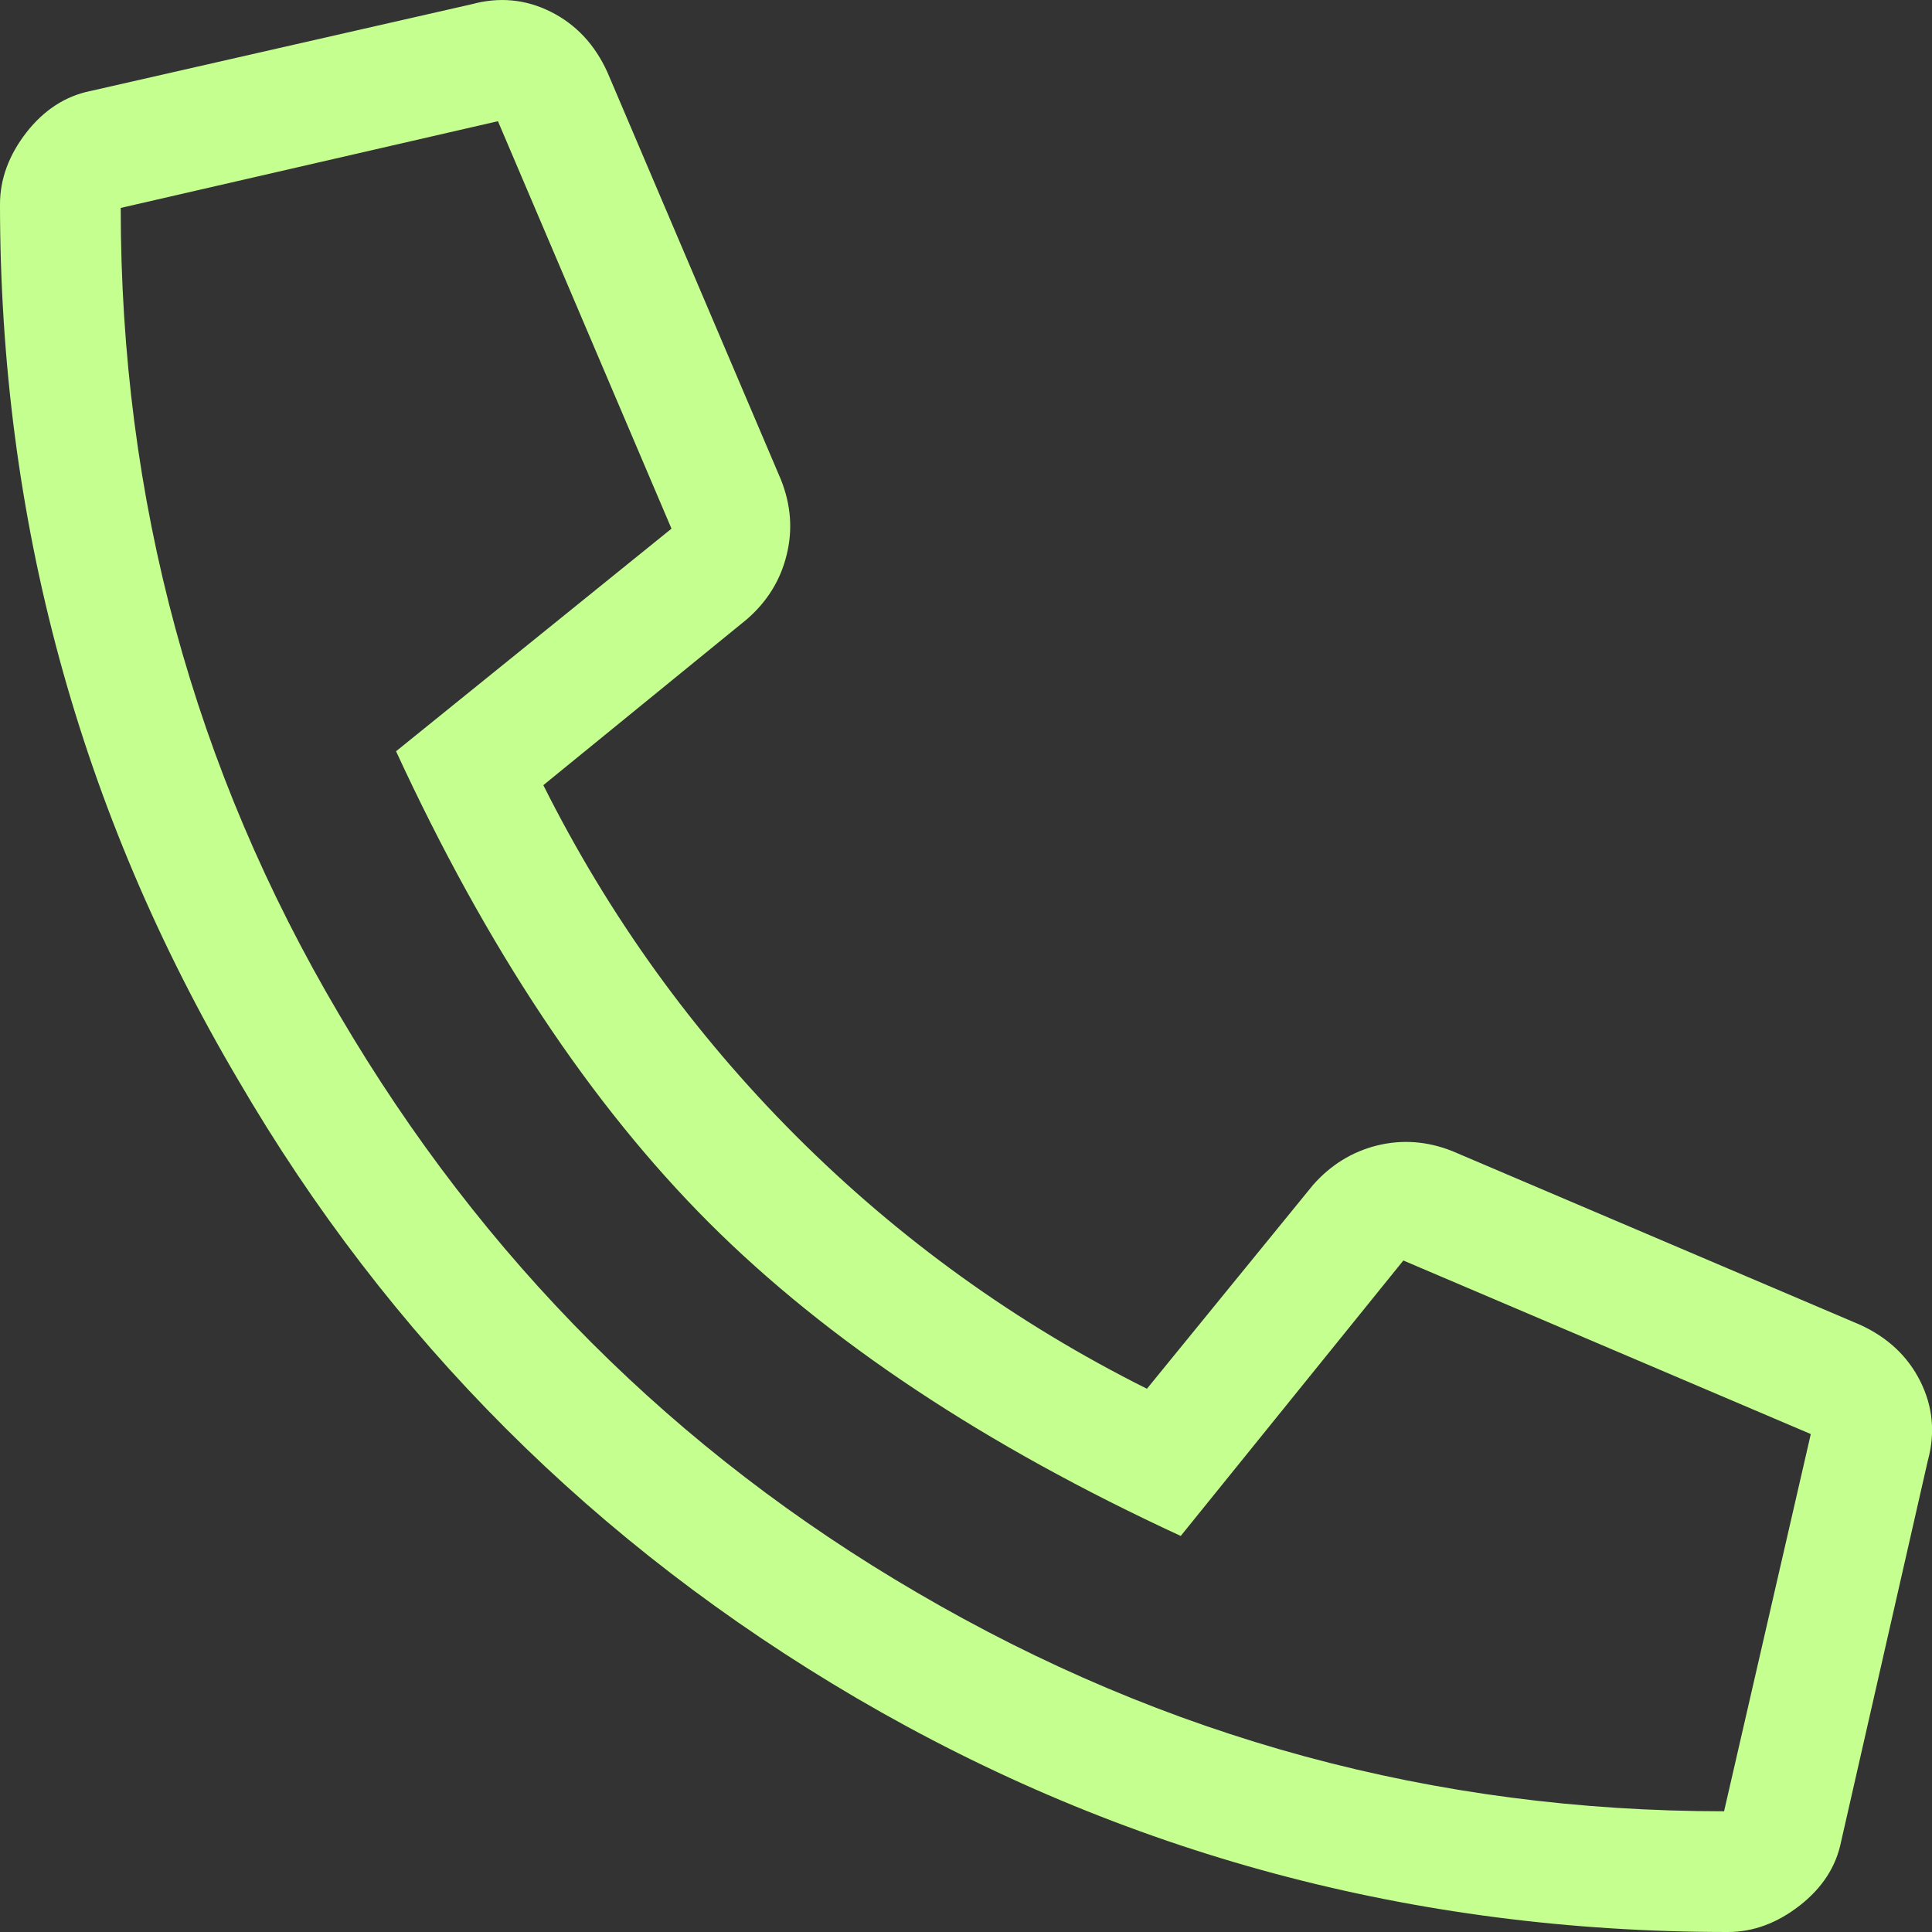
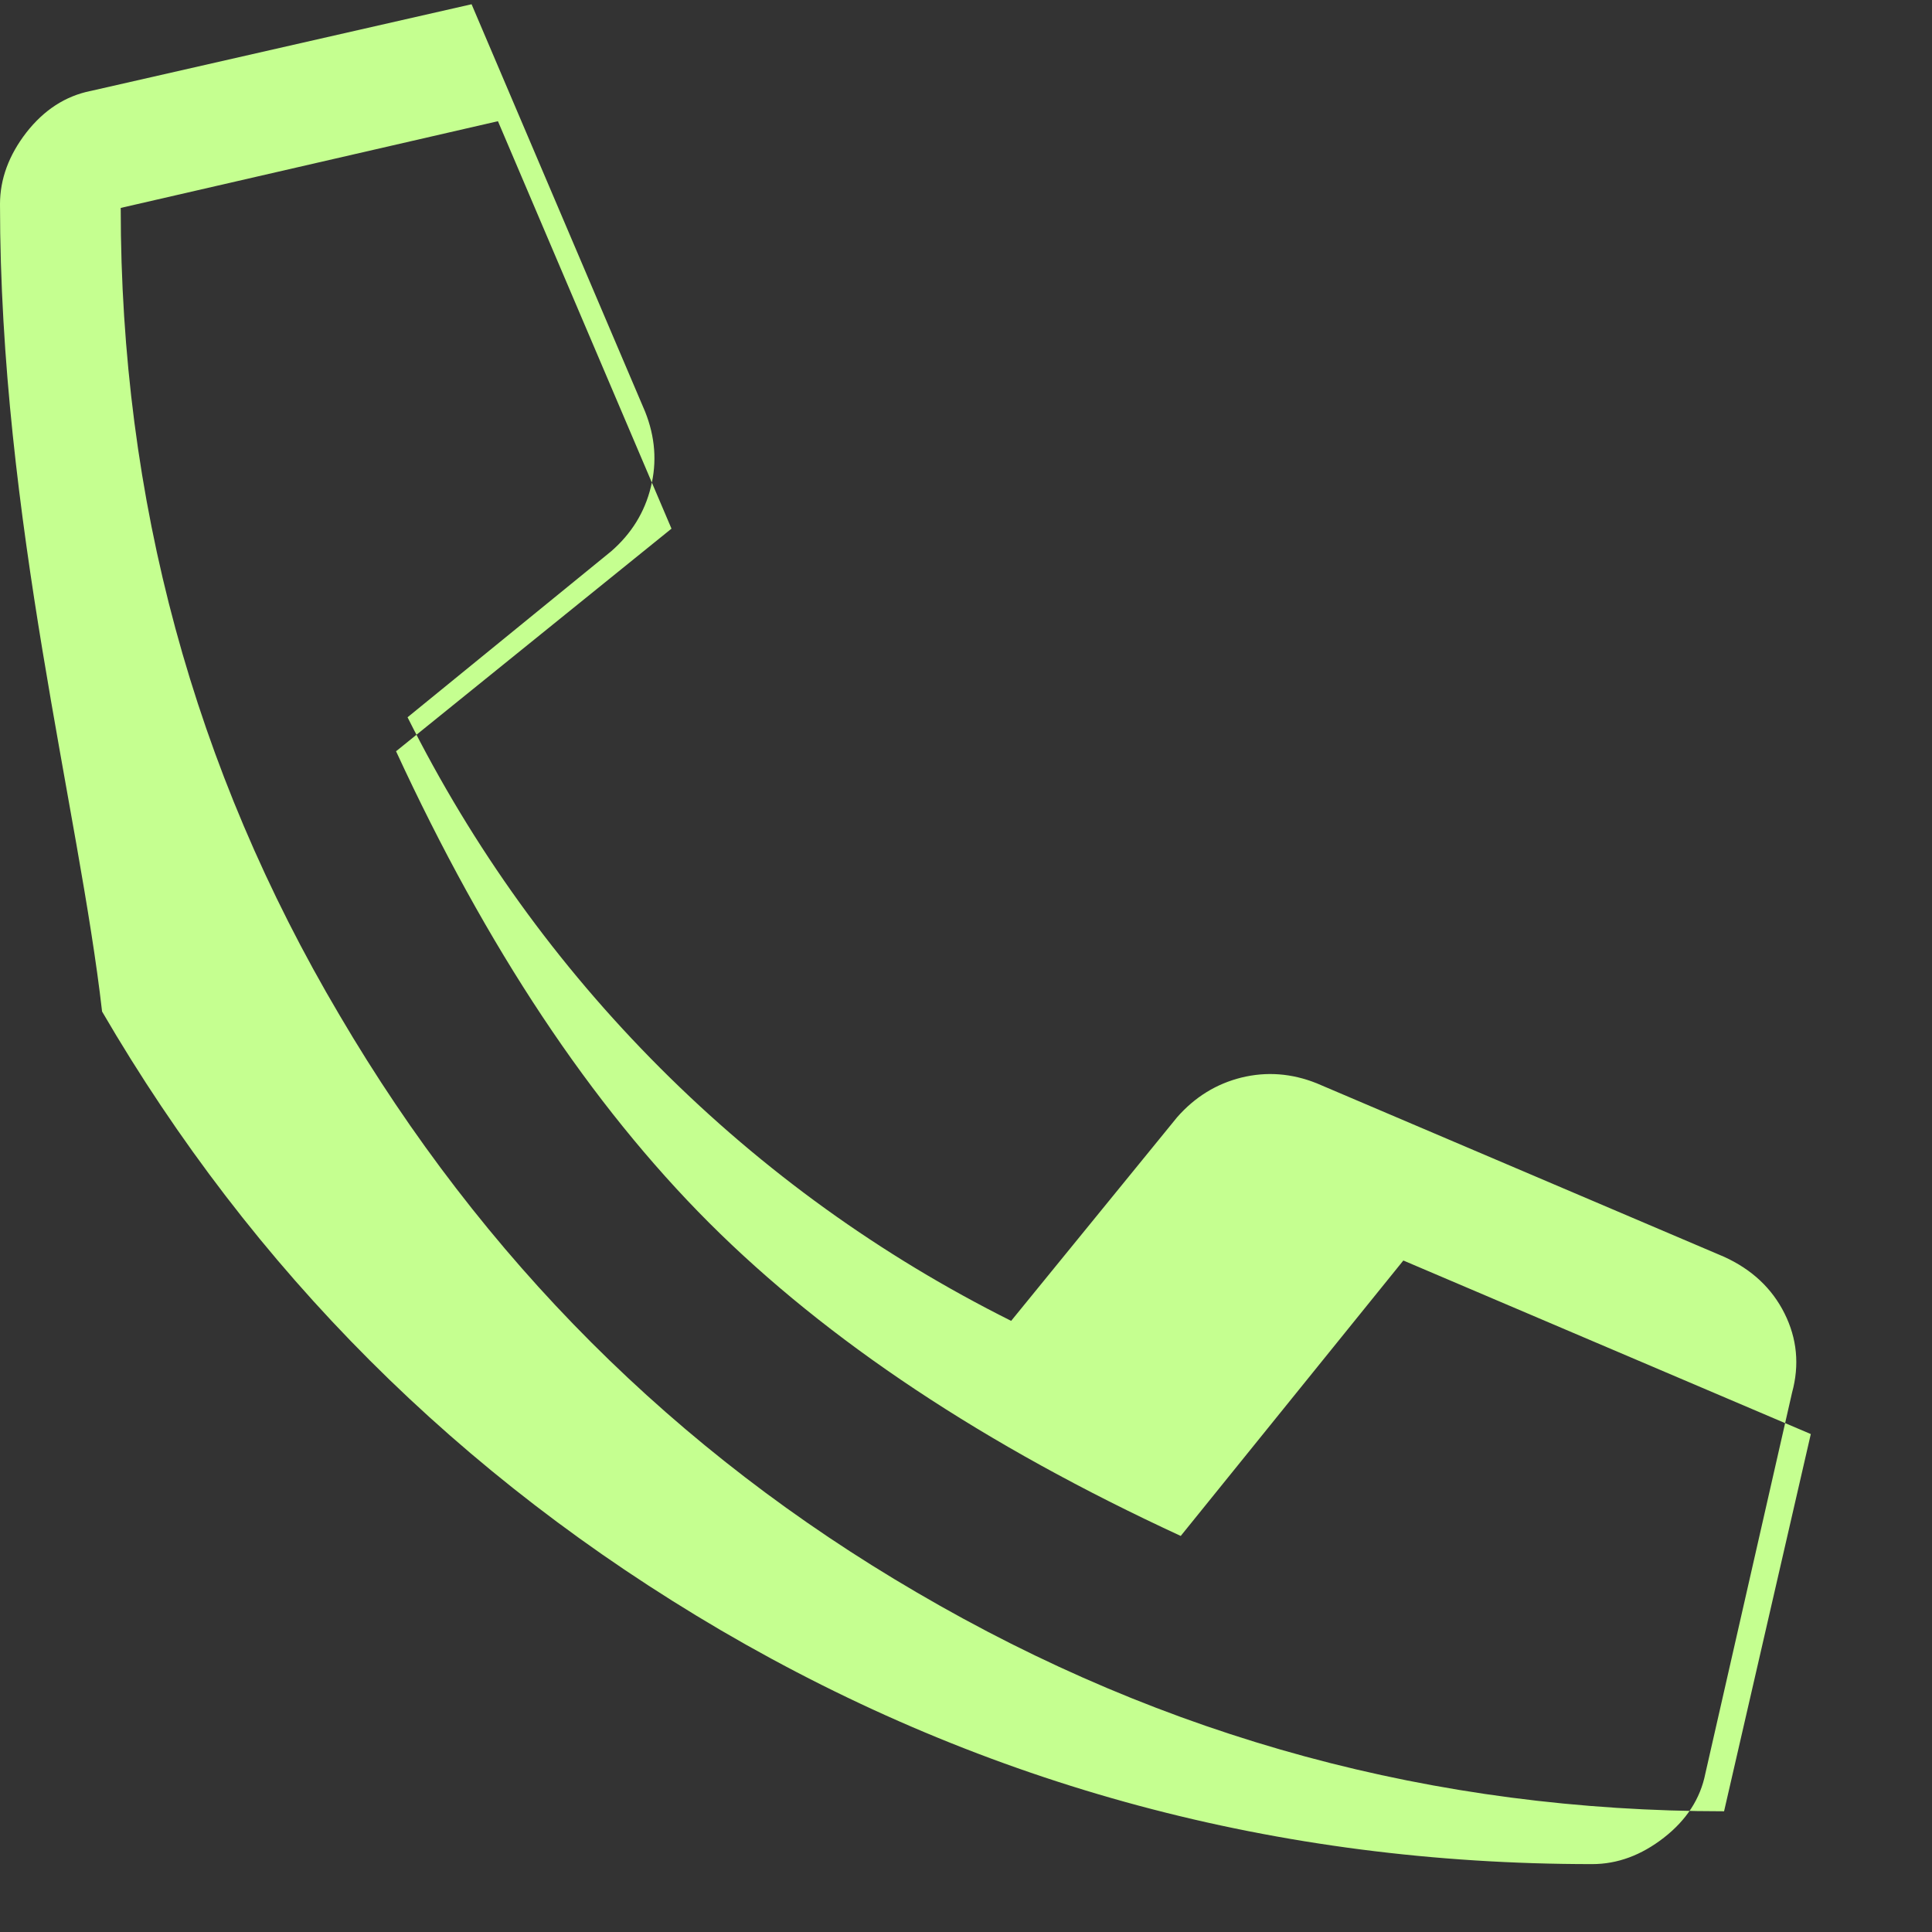
<svg xmlns="http://www.w3.org/2000/svg" viewBox="0 0 20.005 20.005" width="20" height="20" fill="#c5ff90">
  <rect x="0" y="0" width="20.005" height="20.005" fill="#333333" stroke="none" />
-   <path d="M.938.942L4.883.044c.287-.078.561-.052.82.078.261.131.456.339.586.625l1.797,4.219c.104.261.124.521.059.781-.064.261-.201.482-.41.664l-2.109,1.719c.678,1.354,1.55,2.565,2.617,3.633,1.068,1.068,2.279,1.94,3.633,2.617l1.719-2.109c.183-.208.404-.345.664-.41.261-.064.521-.045.781.059l4.219,1.797c.287.131.495.326.625.586.13.261.156.534.078.82l-.898,3.945c-.052.26-.195.481-.43.664-.234.182-.481.273-.742.273-3.255,0-6.263-.808-9.023-2.422-2.708-1.588-4.844-3.724-6.406-6.406C.82,8.391,0,5.37,0,2.114c0-.26.092-.508.273-.742.183-.234.404-.377.664-.43ZM17.852,18.755l.898-3.906-4.219-1.797-2.305,2.852c-2.031-.938-3.658-2.018-4.883-3.242-1.224-1.224-2.305-2.852-3.242-4.883l2.852-2.305-1.797-4.219-3.906.898c0,3.021.756,5.808,2.266,8.359,1.484,2.526,3.477,4.519,5.977,5.977,2.578,1.51,5.365,2.266,8.359,2.266Z" />
+   <path d="M.938.942L4.883.044l1.797,4.219c.104.261.124.521.059.781-.064.261-.201.482-.41.664l-2.109,1.719c.678,1.354,1.55,2.565,2.617,3.633,1.068,1.068,2.279,1.94,3.633,2.617l1.719-2.109c.183-.208.404-.345.664-.41.261-.064.521-.045.781.059l4.219,1.797c.287.131.495.326.625.586.13.261.156.534.078.82l-.898,3.945c-.052.26-.195.481-.43.664-.234.182-.481.273-.742.273-3.255,0-6.263-.808-9.023-2.422-2.708-1.588-4.844-3.724-6.406-6.406C.82,8.391,0,5.37,0,2.114c0-.26.092-.508.273-.742.183-.234.404-.377.664-.43ZM17.852,18.755l.898-3.906-4.219-1.797-2.305,2.852c-2.031-.938-3.658-2.018-4.883-3.242-1.224-1.224-2.305-2.852-3.242-4.883l2.852-2.305-1.797-4.219-3.906.898c0,3.021.756,5.808,2.266,8.359,1.484,2.526,3.477,4.519,5.977,5.977,2.578,1.51,5.365,2.266,8.359,2.266Z" />
</svg>